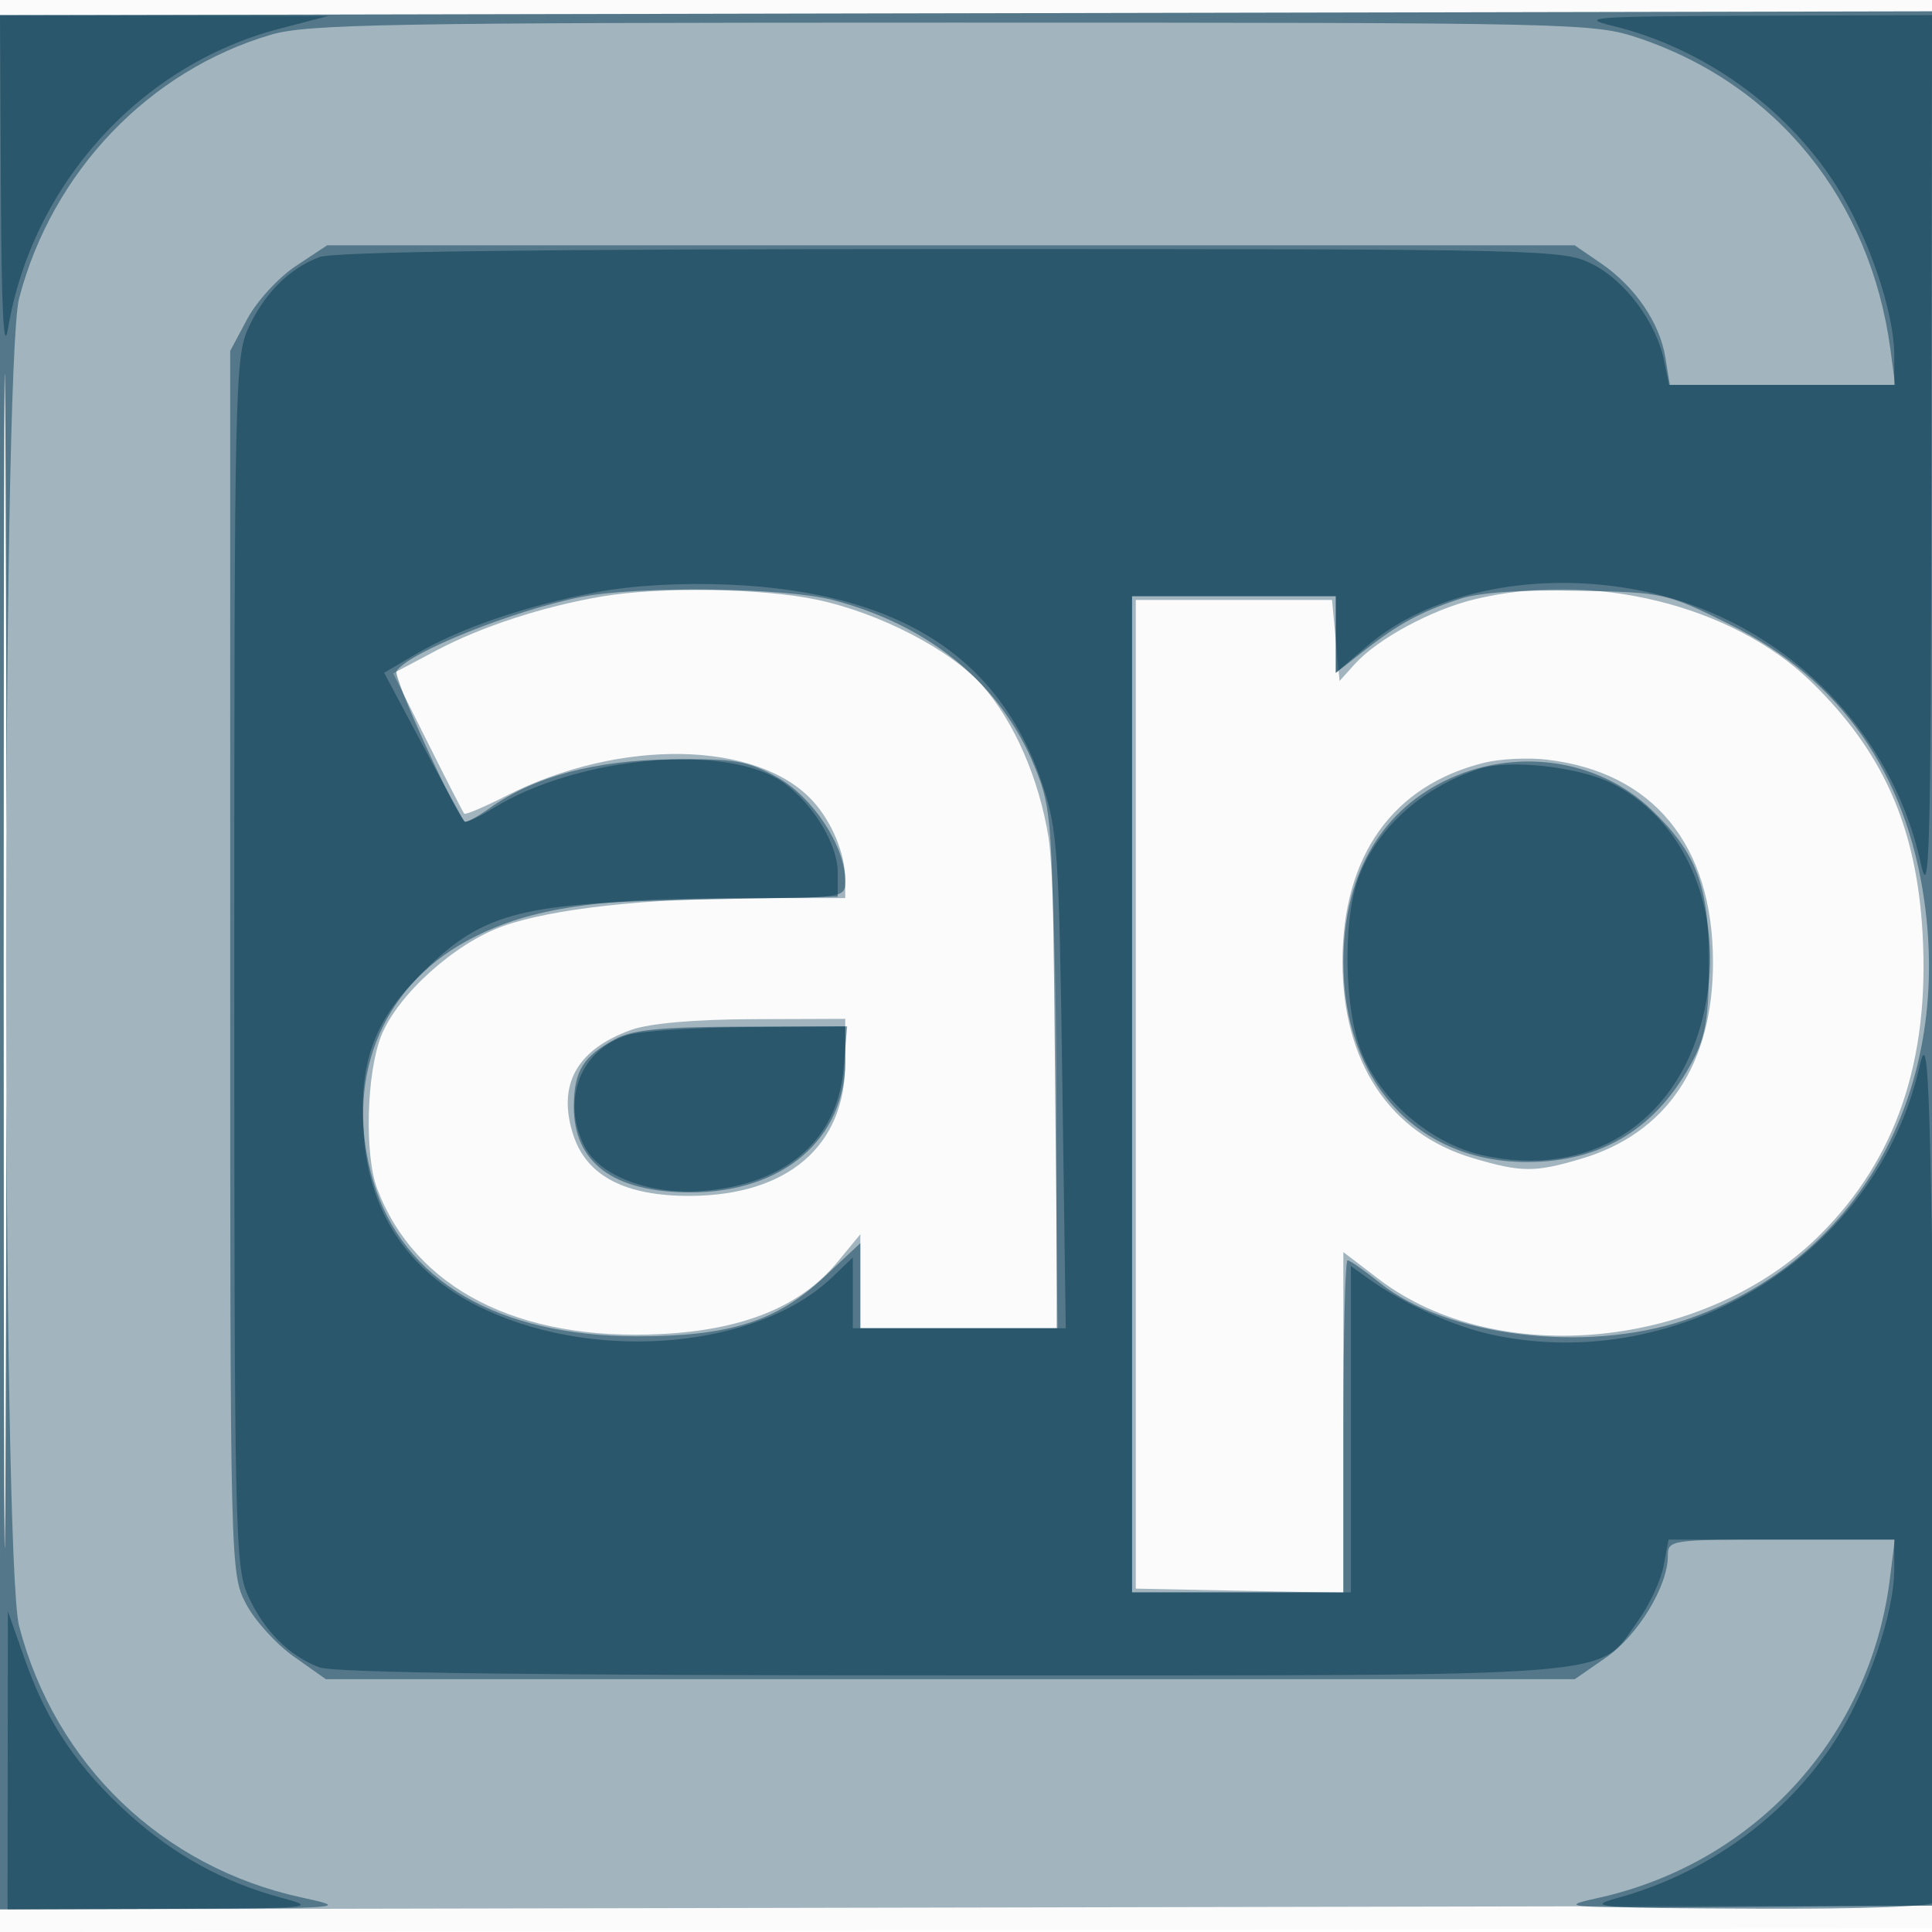
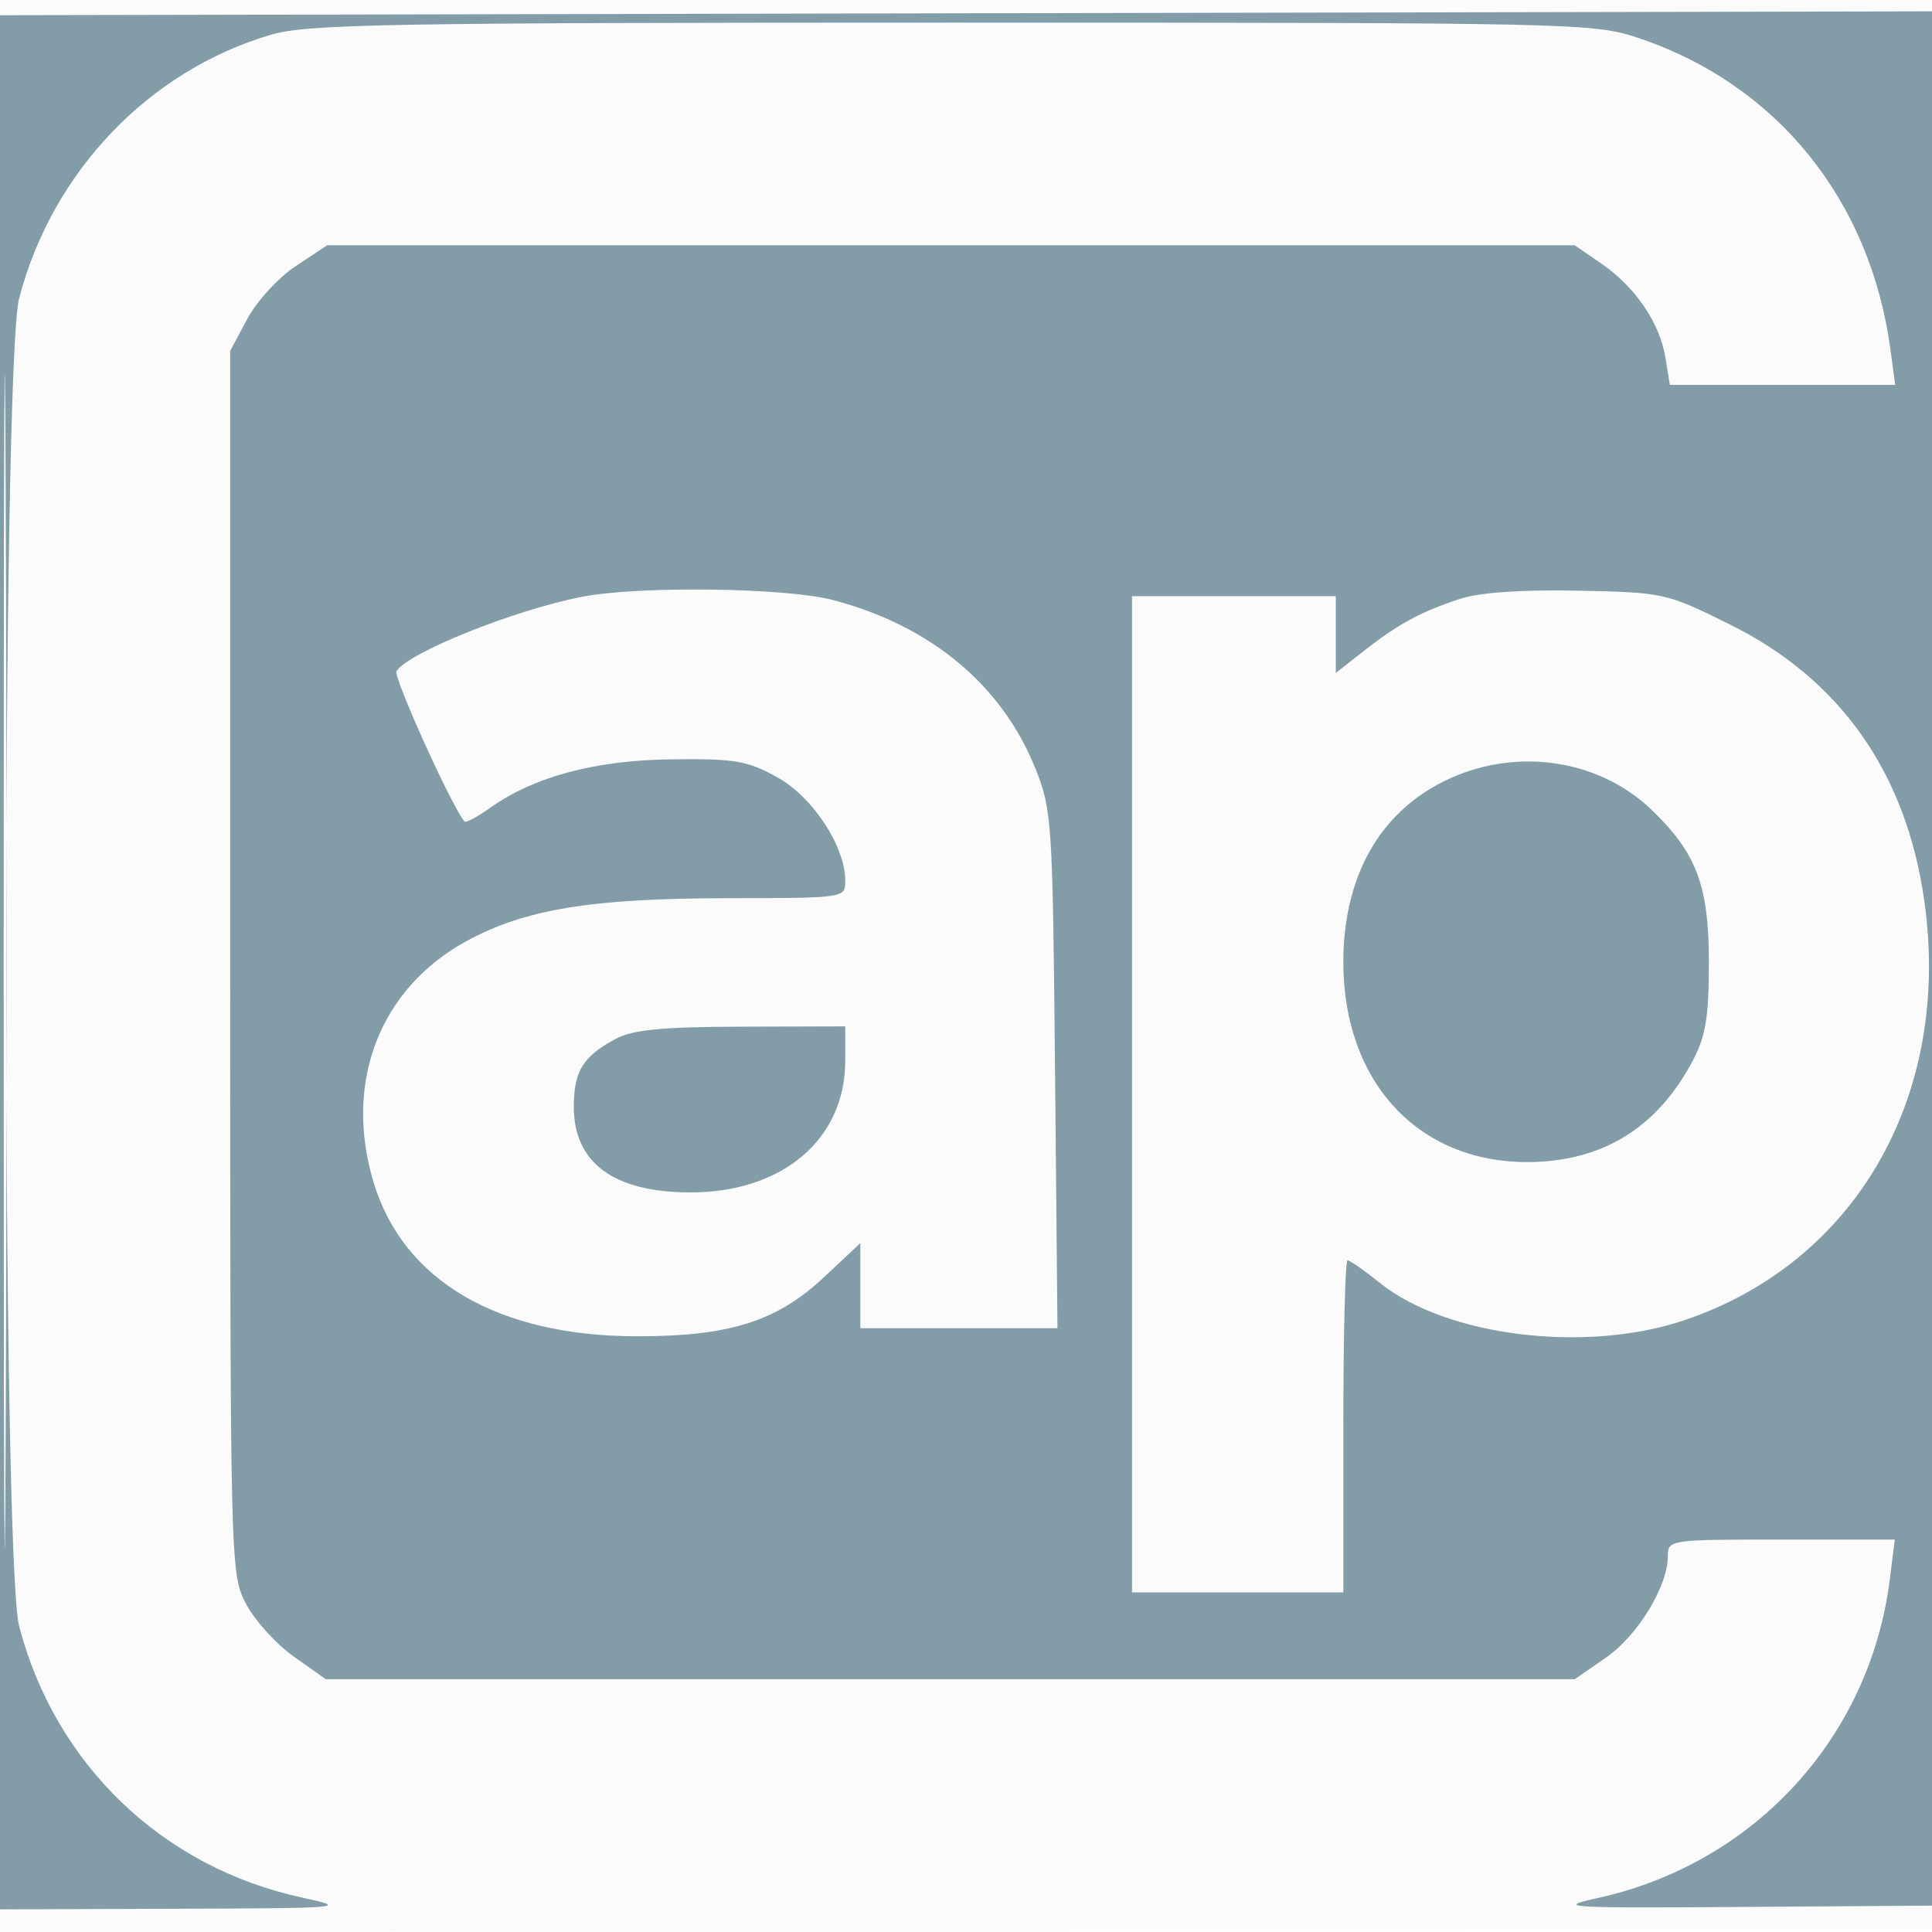
<svg xmlns="http://www.w3.org/2000/svg" width="256" height="256">
  <path fill="#003750" fill-opacity=".016" fill-rule="evenodd" d="M0 128.004v128.004l128.25-.254 128.25-.254.254-127.75L257.008 0H0zm.485.496c0 70.4.119 99.053.265 63.672s.146-92.98 0-128S.485 58.1.485 128.5" />
-   <path fill="#003750" fill-opacity=".354" fill-rule="evenodd" d="M0 127.511v125.497l128.25-.254 128.25-.254.254-125.5.254-125.5-128.504.258L0 2.015zm.485-.011c0 69.3.119 97.503.265 62.672.146-34.83.146-91.53 0-126S.485 58.2.485 127.5m79.346-48.477c-7.816 1.319-16.035 3.997-22.034 7.18l-5.702 3.025 4.568 9.136c2.512 5.025 4.696 9.279 4.853 9.453.157.175 2.692-.906 5.635-2.4 14.989-7.616 33.198-7.3 40.532.701 2.568 2.801 4.317 7.034 4.317 10.447V119l-11.75.008c-14.557.009-27.172 1.406-33.646 3.725-6.376 2.283-13.911 9.078-16.081 14.5-1.957 4.892-2.251 15.767-.547 20.267 5.019 13.258 18.725 20.257 37.724 19.265 10.879-.569 18.424-3.666 23.28-9.556l3.02-3.665V176h26l-.008-29.25c-.004-16.088-.477-32.175-1.052-35.75-1.254-7.802-4.52-15.314-8.756-20.138-4.145-4.72-13.584-9.627-21.914-11.393-7.219-1.529-20.759-1.742-28.439-.446m115.553.389c-5.739 1.393-12.874 5.256-15.885 8.601l-1.999 2.221-.5-5.367-.5-5.367h-26v131l13.75.278 13.75.278v-45.148l4.653 3.553c15.806 12.069 43.378 9.29 58.572-5.903 10.063-10.064 14.469-23.036 13.528-39.833-.792-14.142-5.208-24.113-14.808-33.431-10.464-10.156-28.951-14.671-44.561-10.882m1.334 21.642c-12.16 2.983-18.829 12.335-18.829 26.401 0 13.267 6.279 22.736 17.233 25.989 6.486 1.926 8.241 1.936 14.446.085 11.312-3.375 17.412-12.495 17.412-26.029 0-15.524-7.905-25.178-21.98-26.842-2.475-.292-6.202-.114-8.282.396M83.684 136.449c-7.302 2.604-9.901 7.333-7.699 14.005 1.785 5.409 6.912 8.055 15.517 8.008 12.873-.071 20.498-6.622 20.498-17.61V135l-12.25.044c-7.689.027-13.671.551-16.066 1.405" />
  <path fill="#003750" fill-opacity=".482" fill-rule="evenodd" d="M0 127.508V253l23.25-.079c22.497-.077 23.039-.126 16.75-1.488-18.494-4.004-32.693-17.637-37.469-35.975-2.297-8.819-2.297-167.097 0-175.916C6.898 22.774 19.732 9.346 35.932 4.593 40.713 3.191 51.518 3 126.213 3c82.983 0 84.984.045 90.955 2.057 18.286 6.16 30.648 21.446 33.313 41.193l.642 4.75h-29.861l-.589-3.626c-.747-4.603-4.007-9.379-8.509-12.464l-3.517-2.41H43.354l-4.157 2.751c-2.287 1.513-5.179 4.663-6.427 7L30.5 46.5v81c0 80.208.02 81.039 2.089 85 1.149 2.2 4 5.35 6.336 7l4.247 3h165.499l4.129-2.862c4.219-2.923 8.2-9.455 8.2-13.454 0-2.149.244-2.184 15.034-2.184h15.035l-.657 5.25c-2.628 20.997-17.962 37.708-38.787 42.268-5.634 1.233-4.079 1.327 19.375 1.162l25.5-.18.254-125.5.254-125.5-128.504.258L0 2.015zm.485-.008c0 69.3.119 97.503.265 62.672.146-34.83.146-91.53 0-126S.485 58.2.485 127.5m76.59-48.413c-9 1.766-23.018 7.393-24.536 9.85-.464.75 7.422 18.168 9.019 19.922.18.198 1.685-.608 3.346-1.79 5.851-4.167 13.939-6.333 24.096-6.455 8.389-.101 10.026.178 14 2.386 4.717 2.621 9 9.145 9 13.712 0 2.286-.011 2.288-15.75 2.305-17.88.02-26.7 1.47-34.386 5.654-11.52 6.269-16.338 18.672-12.393 31.897 3.921 13.141 16.494 20.499 35.029 20.499 12.146 0 18.429-1.985 24.623-7.779l4.877-4.562V176h26.12l-.324-34.25c-.312-32.976-.409-34.462-2.614-39.952-4.444-11.065-13.923-18.933-26.875-22.306-6.292-1.639-25.735-1.876-33.232-.405m116.425.254c-5.23 1.713-8.181 3.307-12.75 6.888L177 89.168V79h-27v132h28v-22c0-12.1.251-22 .559-22 .307 0 2.241 1.352 4.297 3.004 8.809 7.08 27.251 9.339 40.312 4.939 22.795-7.679 35.467-29.834 31.808-55.612-2.403-16.932-11.134-29.339-25.738-36.576-8.461-4.193-8.753-4.258-20.162-4.489-7.45-.151-13.002.233-15.576 1.075m-2.222 24.208C182.691 107.828 178 116.29 178 127.5c0 15.82 9.889 26.531 24.446 26.478q14.798-.054 21.872-13.465c1.702-3.226 2.117-5.778 2.117-13.013 0-10.137-1.635-14.484-7.597-20.199-7.144-6.847-18.301-8.366-27.56-3.752M81.5 137.699c-4.237 2.287-5.432 4.215-5.468 8.828C75.972 154.056 81.29 158 91.5 158c12.214 0 20.5-7.053 20.5-17.45V136l-13.75.04c-10.712.031-14.413.398-16.75 1.659" />
-   <path fill="#003750" fill-opacity=".5" fill-rule="evenodd" d="M.118 25.25c.081 16.032.375 21.706.948 18.278C4.257 24.441 18.56 8.634 37 3.814l6.5-1.699-21.75-.057L0 2zM213.652 3.42c11.914 2.89 22.863 10.668 29.524 20.973C247.5 31.084 251 41.243 251 47.105V51h-29.841l-.671-3.25c-1.042-5.046-5.097-10.51-9.449-12.73-3.876-1.977-5.669-2.02-84.934-2.02-54.928 0-81.88.343-83.79 1.067-4.003 1.516-7.289 4.805-9.425 9.433-1.746 3.783-1.846 8.334-1.846 84s.1 80.217 1.846 84c2.136 4.628 5.422 7.917 9.425 9.433 1.91.724 28.879 1.067 83.849 1.067 90.645 0 85.348.418 90.84-7.164 1.524-2.105 3.067-5.403 3.429-7.331l.658-3.505H251v3.895c0 5.862-3.5 16.021-7.824 22.712-6.503 10.061-16.937 17.613-28.867 20.892-4.371 1.202-2.695 1.33 18.382 1.412 14.439.055 23.424-.287 23.807-.908.339-.549.291-26.986-.106-58.75-.645-51.52-.867-57.12-2.06-51.887-5.617 24.626-31.425 40.837-56.533 35.51-5.133-1.09-11.923-4.166-16.549-7.499l-2.25-1.621V211h-29V79h27v10.156l4.171-3.57c8.096-6.931 21.419-9.848 34.723-7.604 19.117 3.225 34.568 17.796 38.62 36.42 1.159 5.326 1.337-1.399 1.407-53.152L256 2l-23.75.085c-21.188.076-23.194.22-18.598 1.335M79 78.479c-9.333 1.788-18.008 4.75-23.721 8.098l-4.38 2.567 5.156 9.678c2.836 5.323 5.31 9.842 5.498 10.042s1.877-.585 3.754-1.745c11.365-7.023 31.348-8.723 38.688-3.29 3.86 2.858 7.005 8.122 7.005 11.727v3.26l-19.25.397c-23.336.482-28.083 1.815-36.309 10.196-6.004 6.117-7.882 11.502-7.255 20.802.733 10.852 6.296 18.831 16.333 23.426 15.088 6.908 36.027 4.902 45.731-4.381l2.75-2.63V176h28.219l-.457-32.75c-.422-30.156-.629-33.265-2.615-39.25-5.651-17.033-19.074-25.586-41.647-26.537-6.292-.265-12.781.111-17.5 1.016m116.994 23.396c-7.762 2.545-13.786 8.075-16.11 14.789-1.953 5.641-1.732 16.935.442 22.568 2.524 6.541 9.237 12.303 16.132 13.846 13.92 3.115 25.553-4.077 29.106-17.996 3.32-13.01-1.606-26.002-11.838-31.222-4.43-2.26-13.722-3.3-17.732-1.985M83.313 137.102c-6.365 1.842-9.041 8.656-5.834 14.857 2.025 3.916 8.807 6.434 15.745 5.845 11.092-.941 17.783-6.841 18.574-16.376l.45-5.428-12.874.09c-7.081.05-14.308.505-16.061 1.012M1.021 233.25 1 253l20.75-.066c19.727-.062 20.492-.135 15.515-1.476-7.573-2.039-14.118-5.621-20.101-11.001-6.803-6.115-10.899-12.16-13.79-20.35L1.042 213.5z" />
</svg>